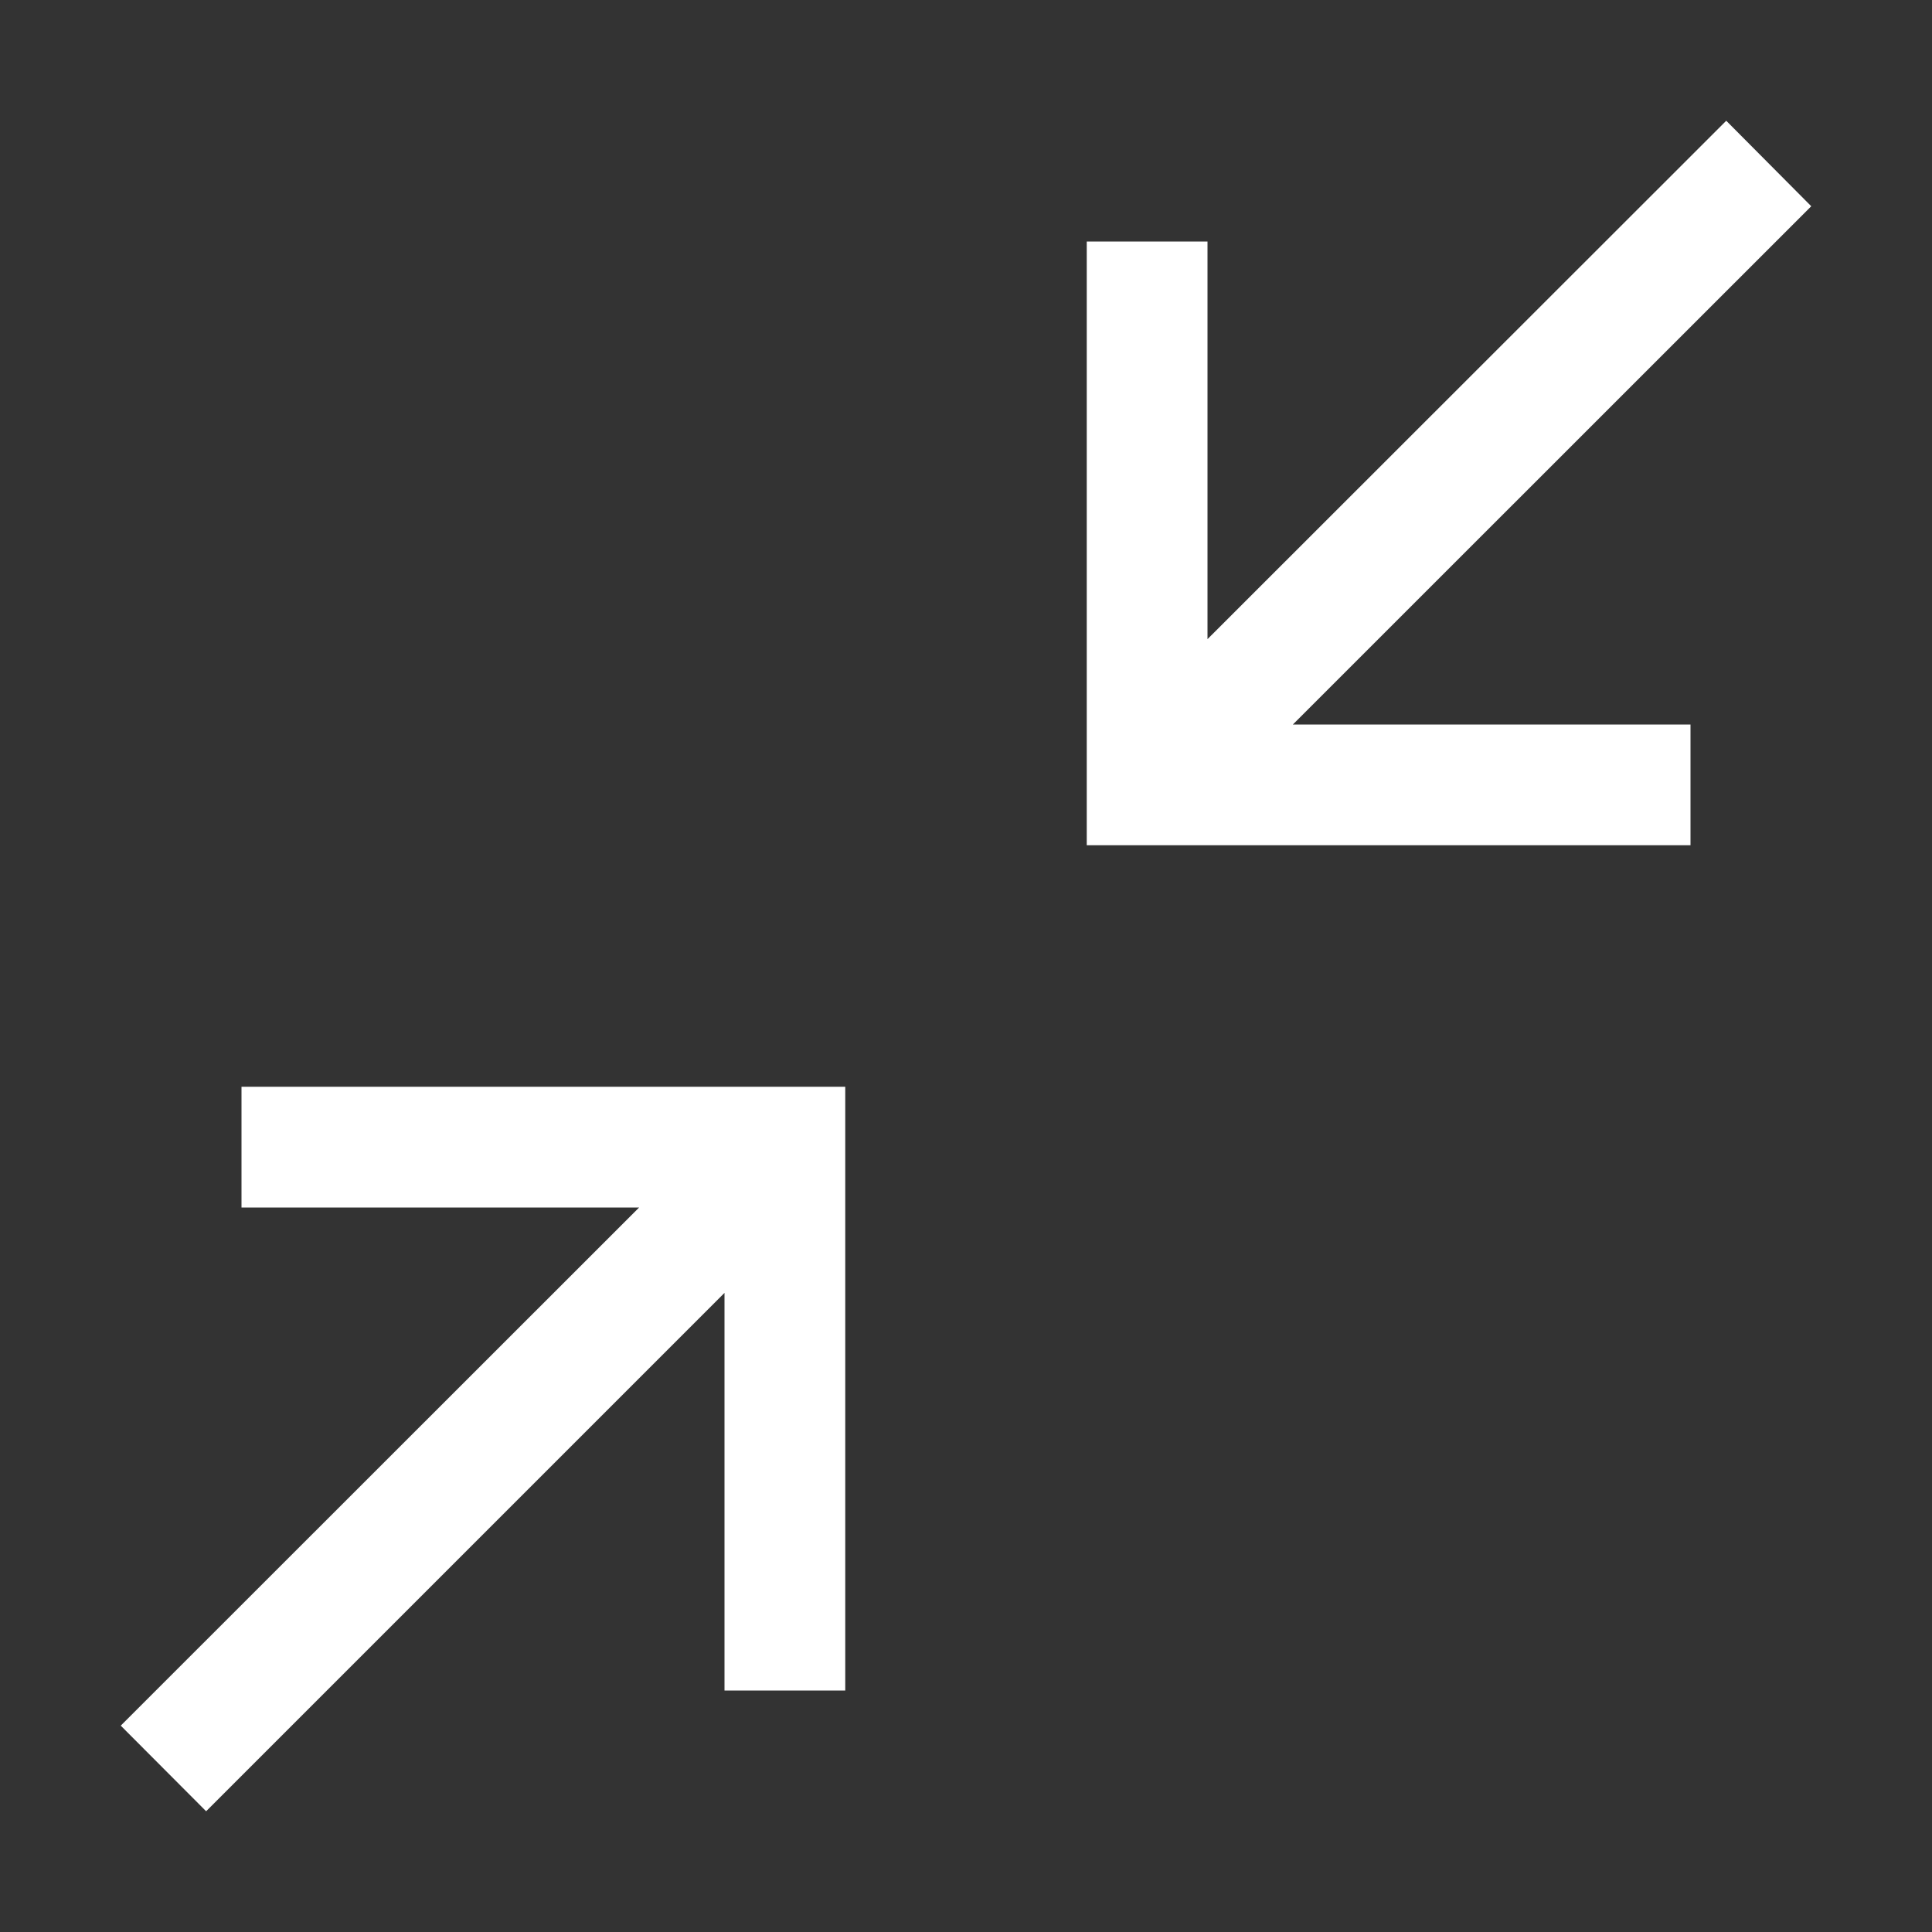
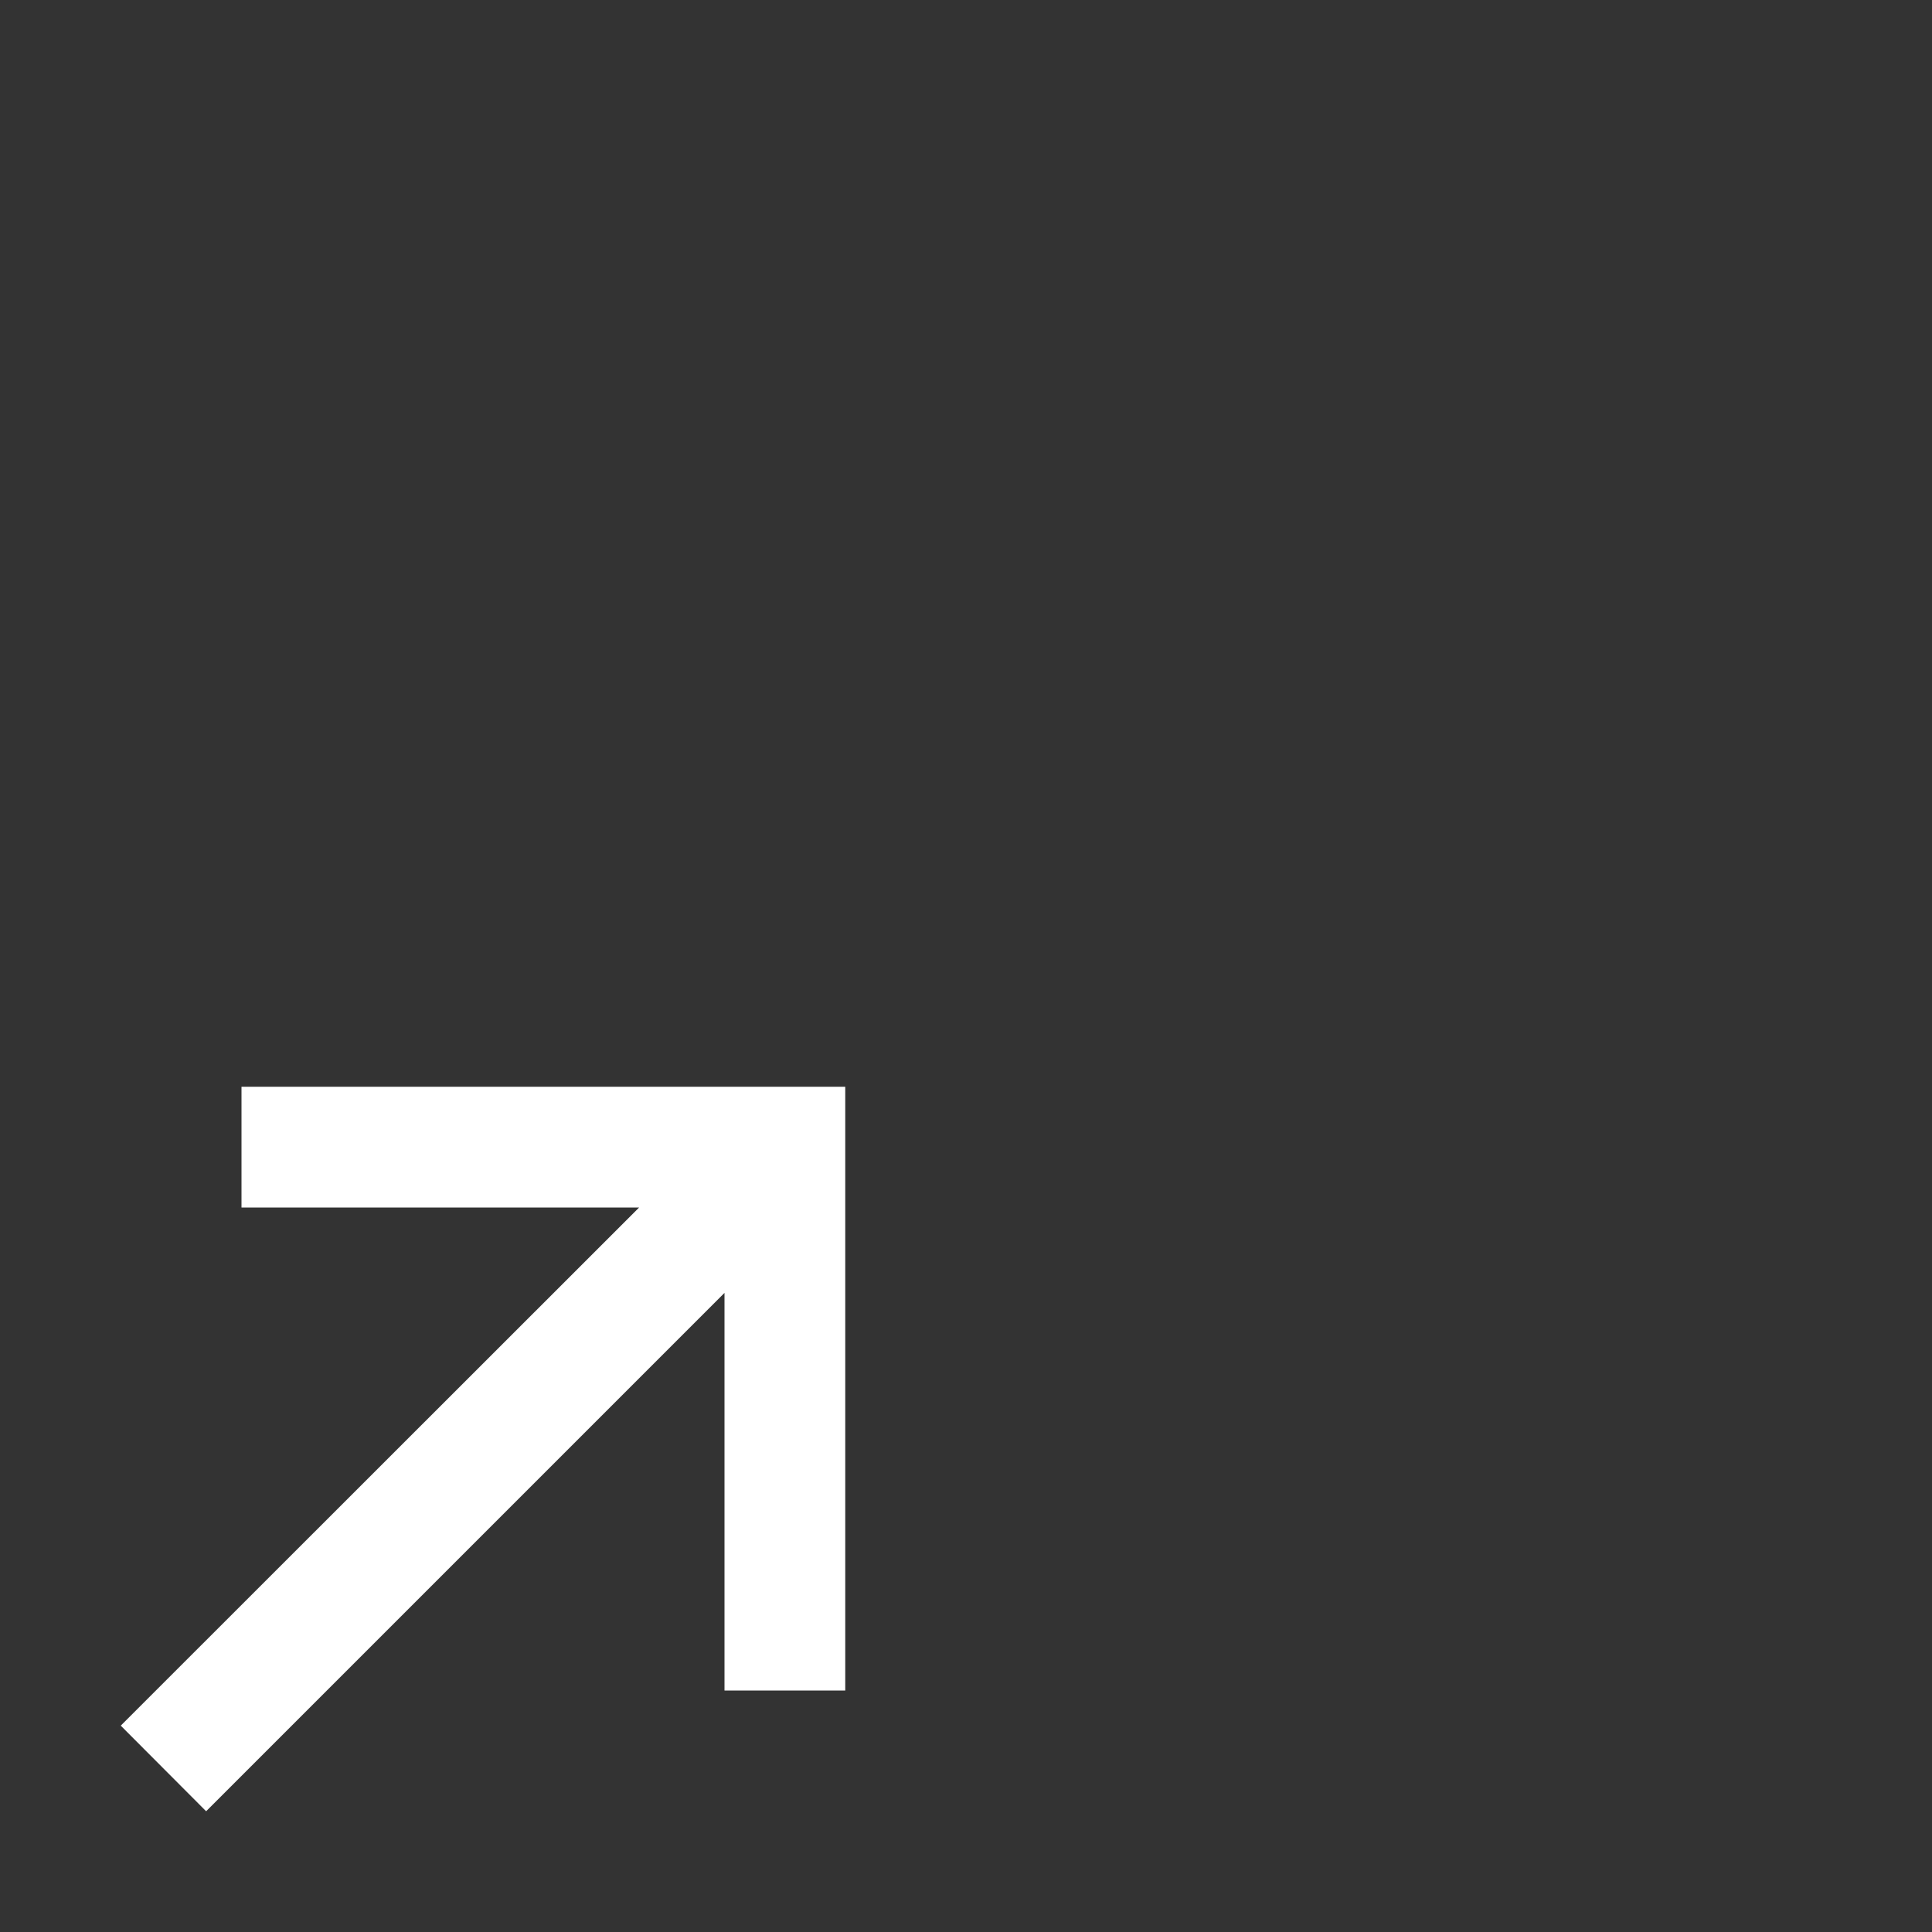
<svg xmlns="http://www.w3.org/2000/svg" width="46" height="46" viewBox="0 0 48 48" fill="none">
  <rect x="0" y="0" width="48" height="48" fill="#333333" stroke="none" />
  <path d="M6 27V30H15.879L3 42.873L5.121 45L18 32.121V42H21V27H6Z" fill="white" />
-   <path d="M45 5.124L42.888 3L30 15.879V6H27V21H42V18H32.121L45 5.124Z" fill="white" />
</svg>